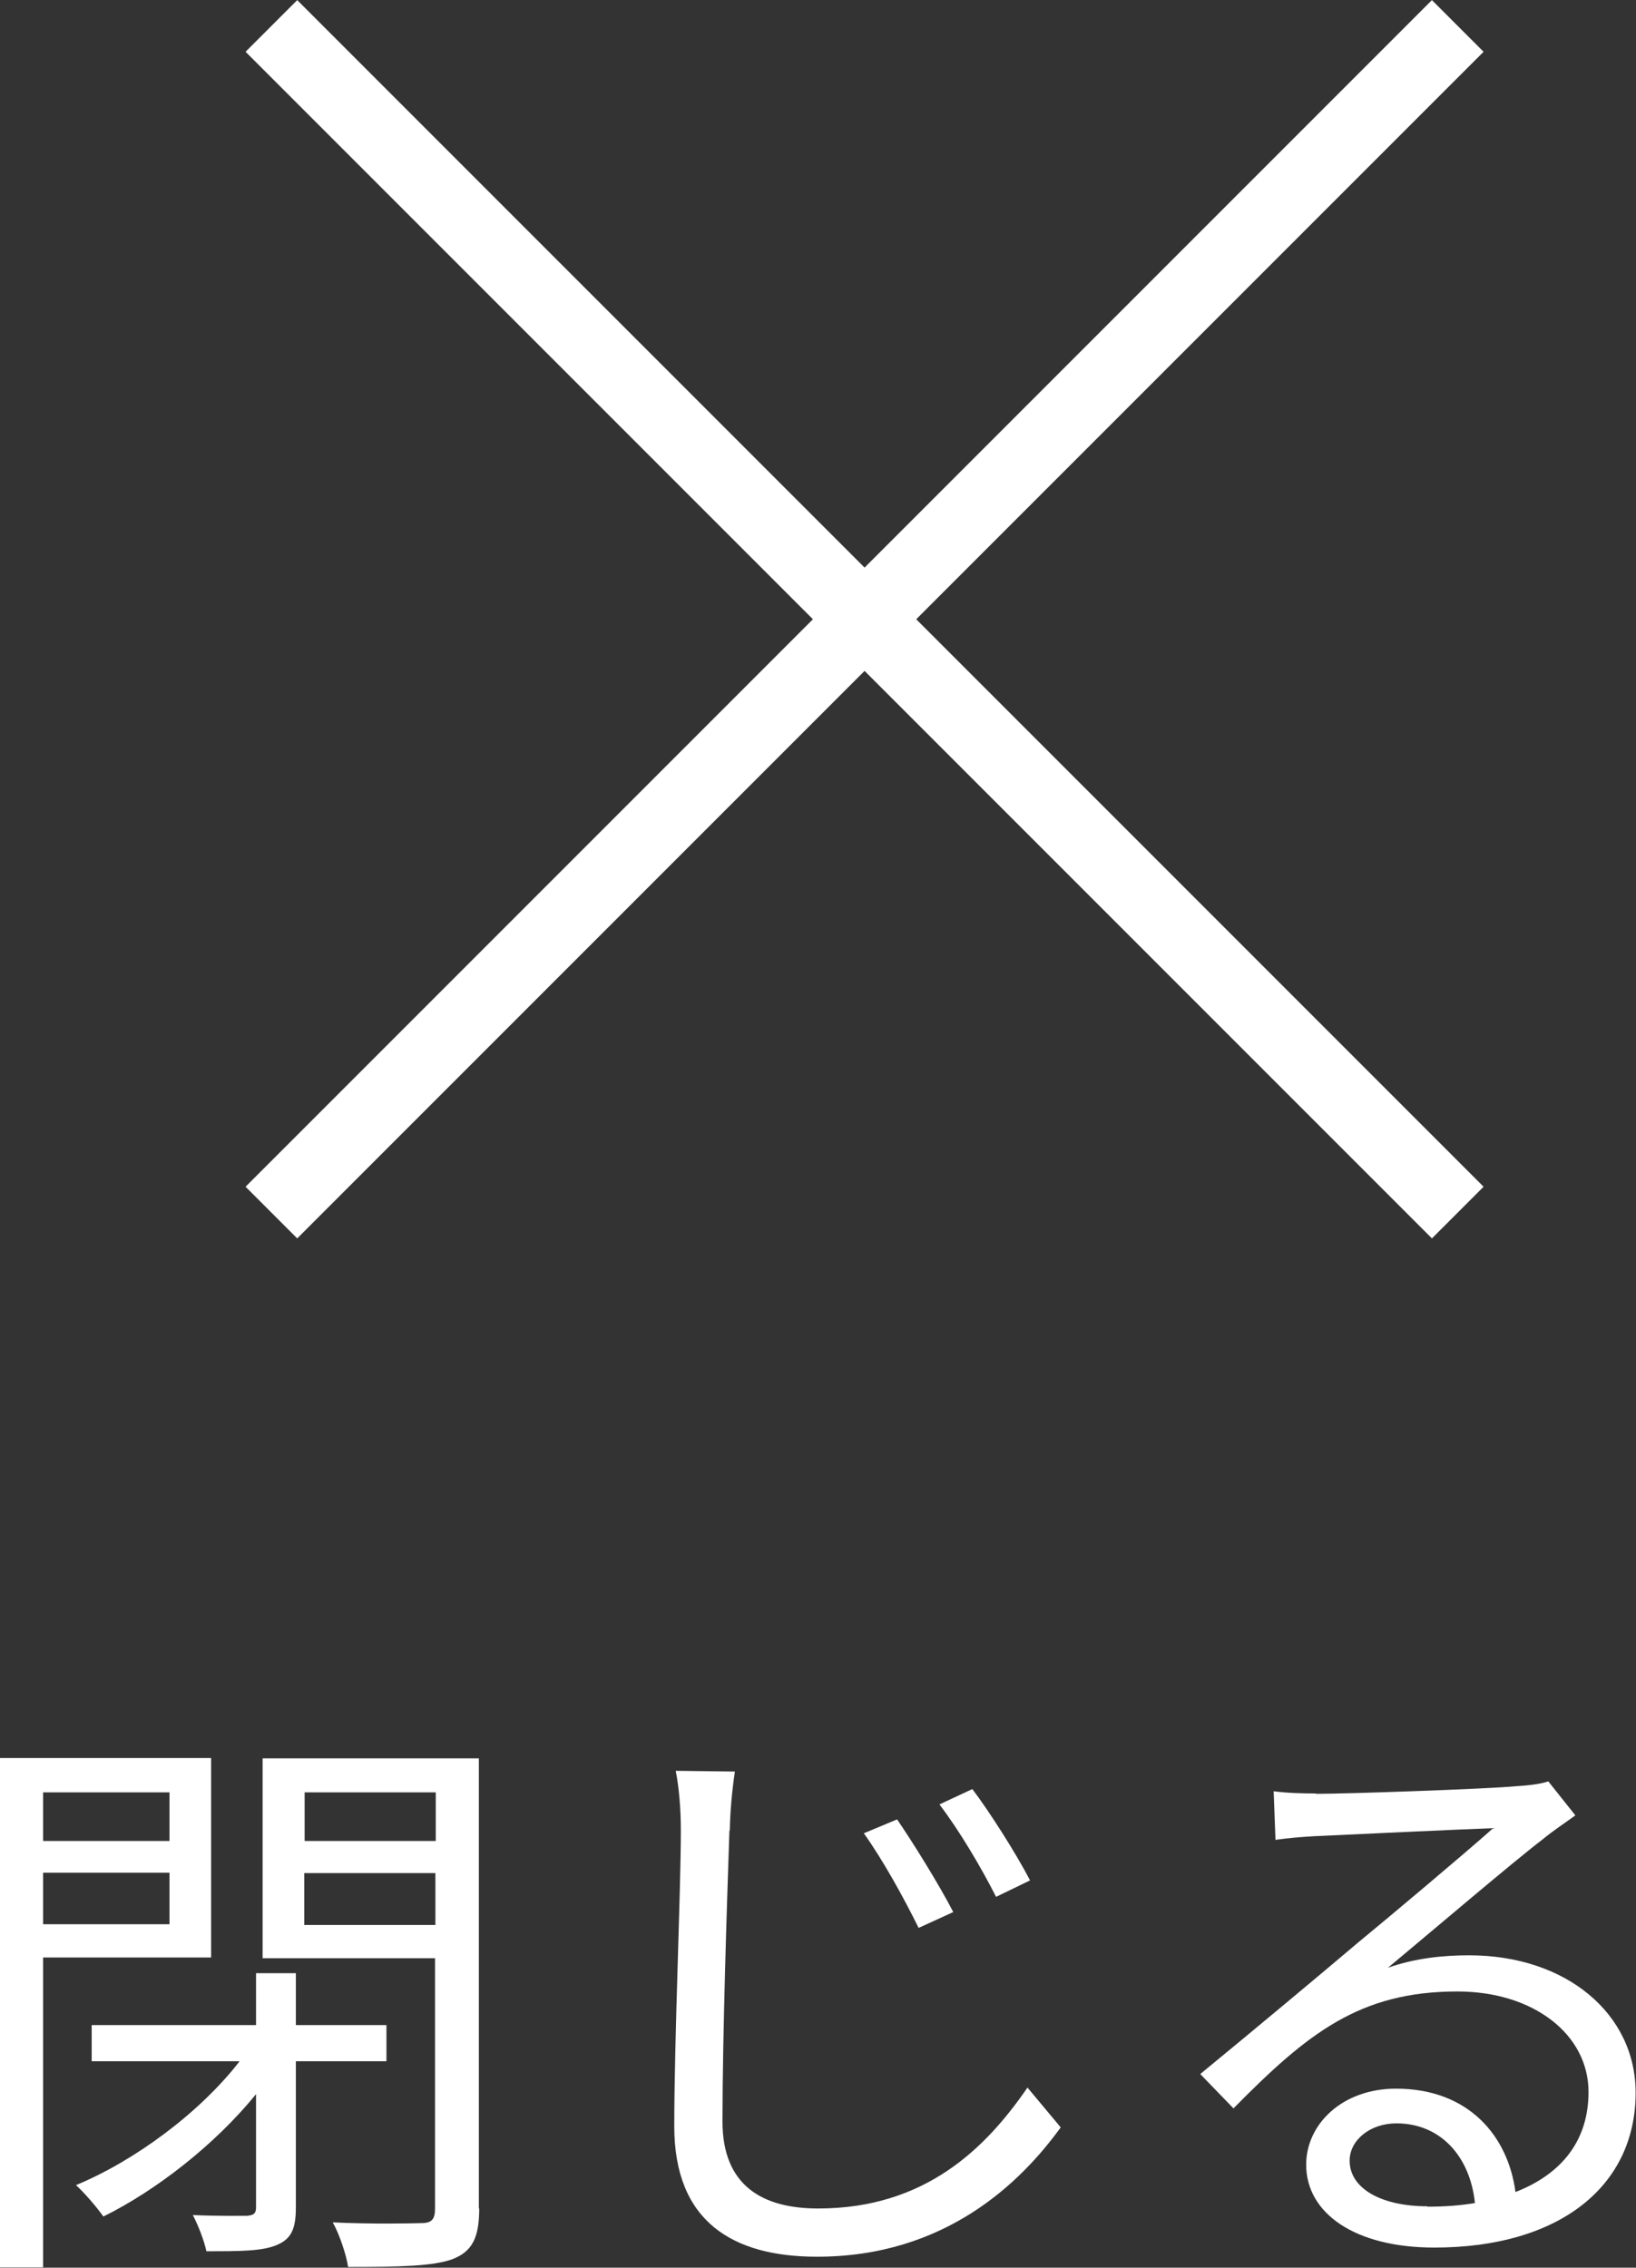
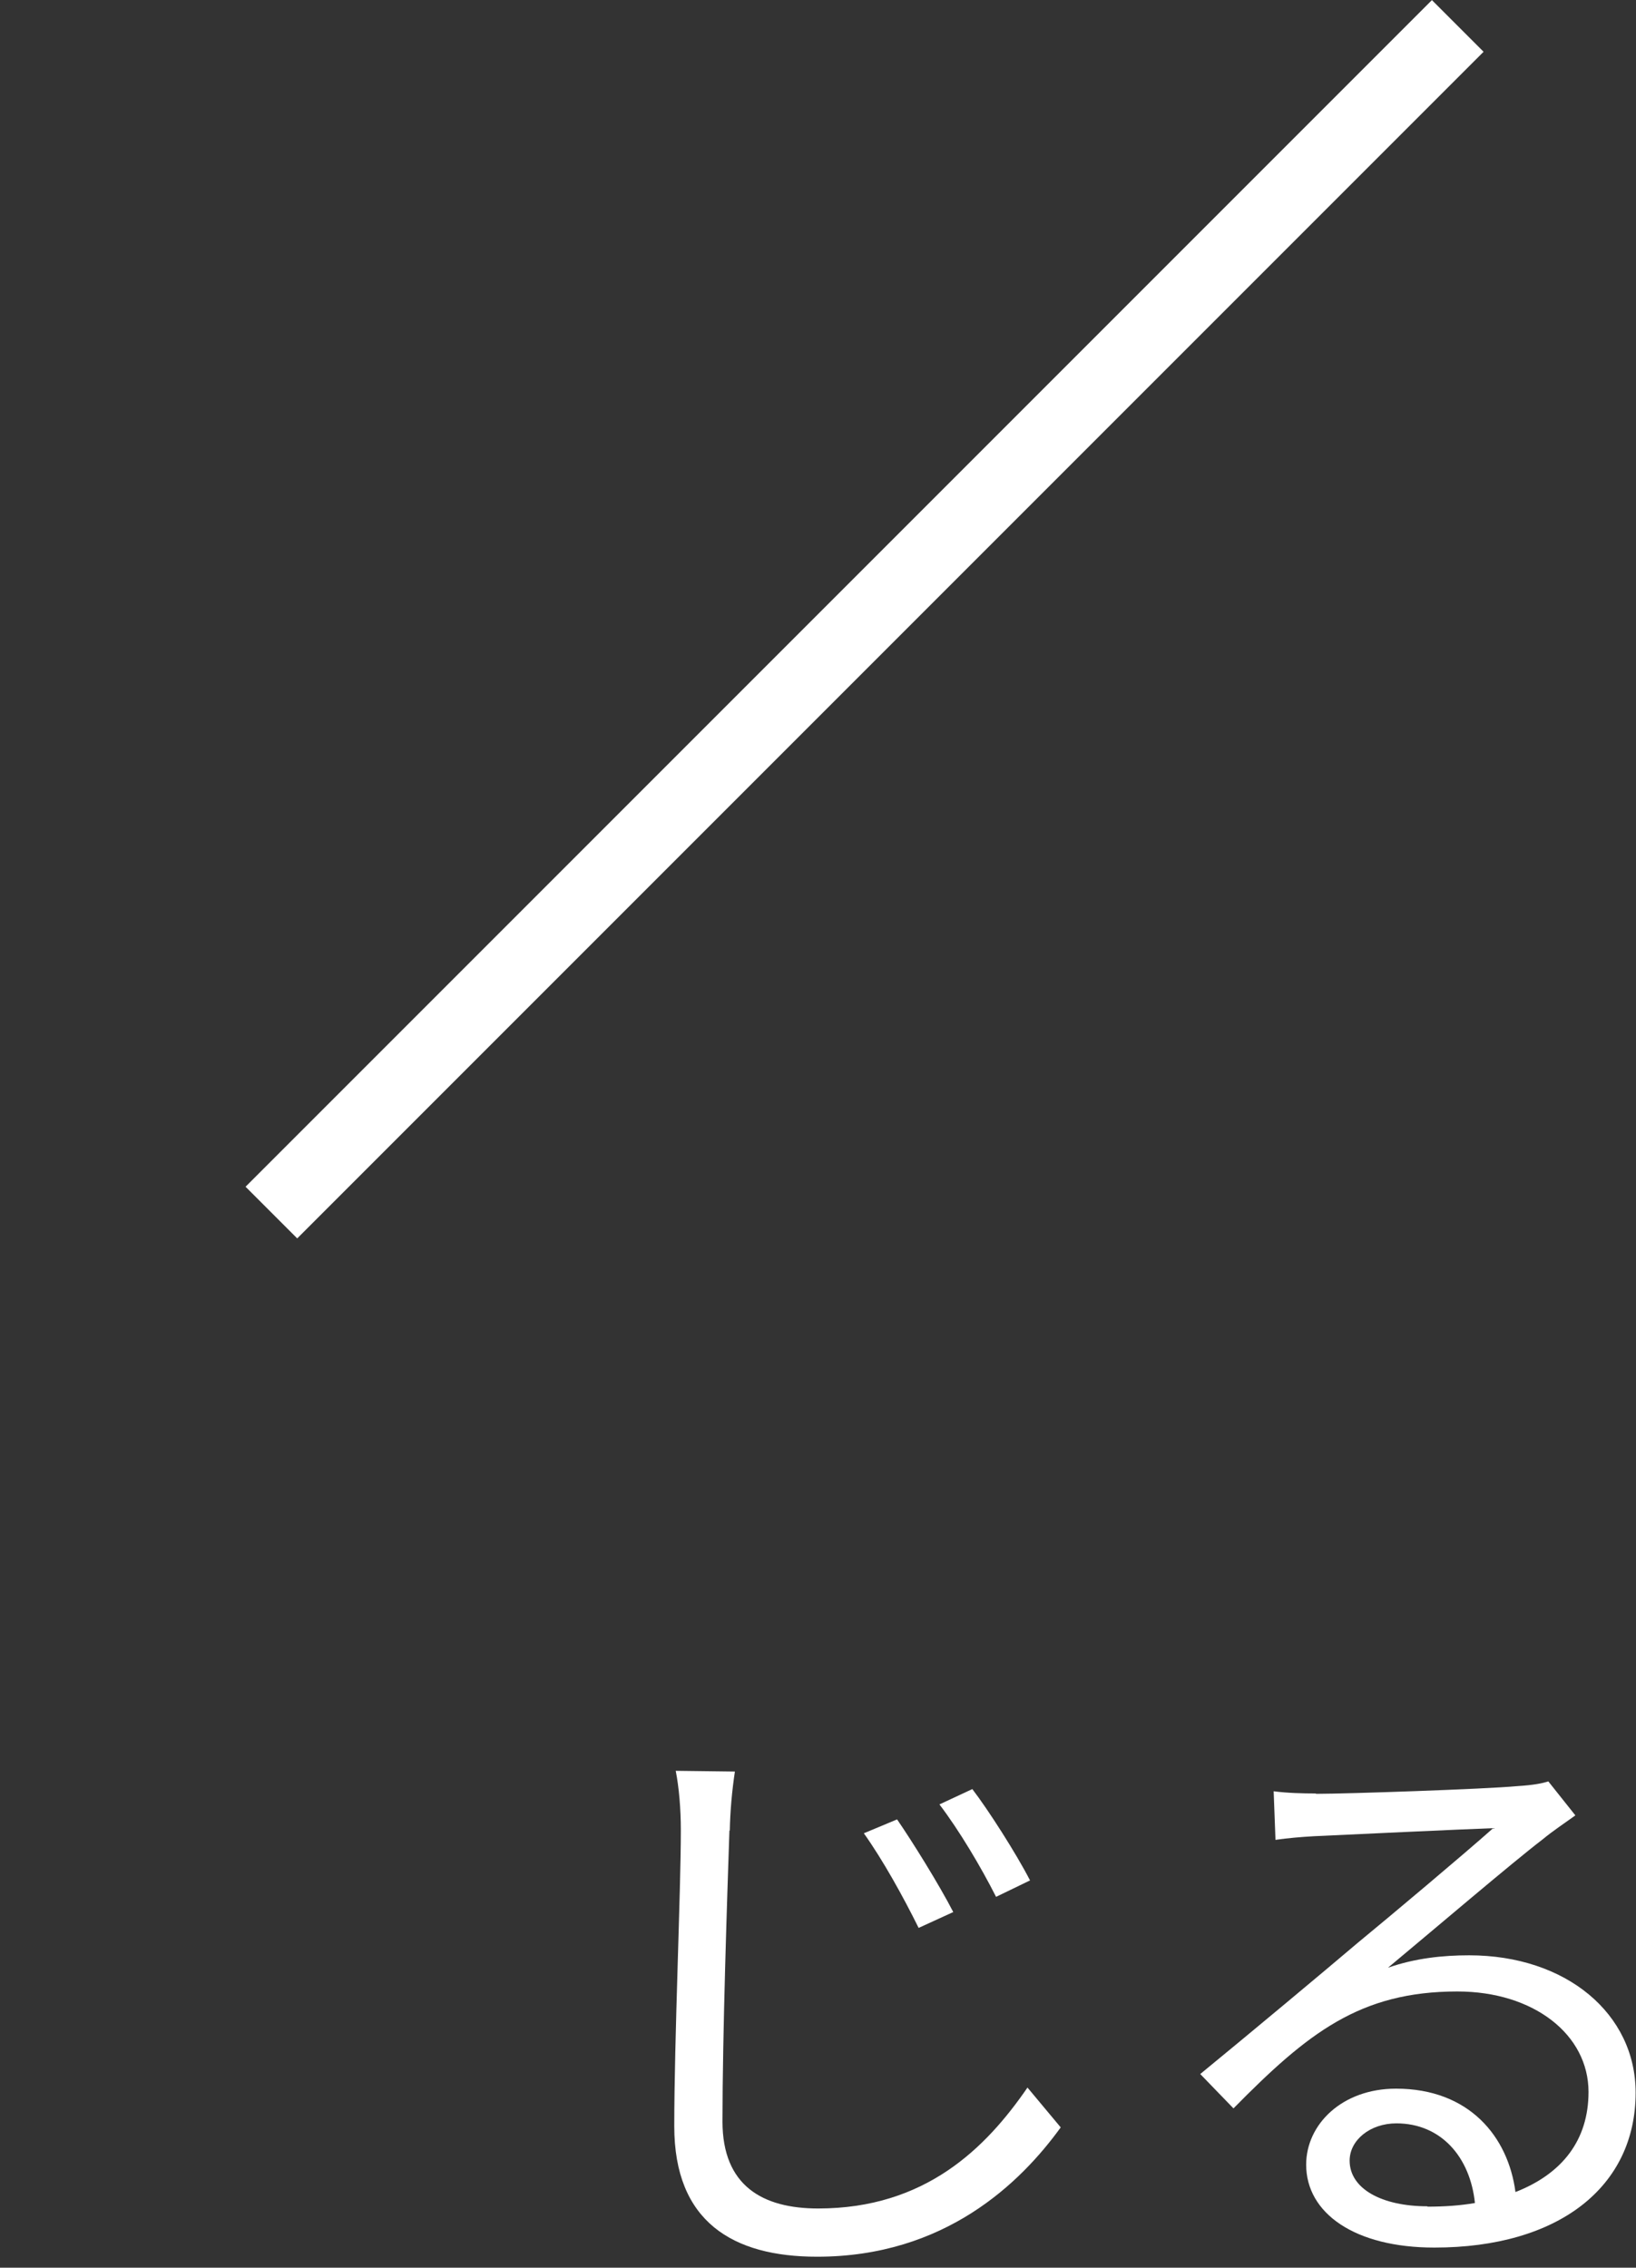
<svg xmlns="http://www.w3.org/2000/svg" id="_レイヤー_2" viewBox="0 0 44.79 62.07">
  <rect x="0" y="0" width="44.79" height="62.07" fill="#333333" stroke="none" />
  <defs>
    <style>.cls-1{fill:none;stroke:#fff;stroke-miterlimit:10;stroke-width:2px;}.cls-2{fill:#fff;stroke-width:0px;}</style>
  </defs>
  <g id="_要素">
-     <path class="cls-2" d="M1.18,53.58v8.48H0v-13.94h5.78v5.46H1.18ZM1.18,49.06v1.33h3.46v-1.33H1.18ZM4.64,52.67v-1.41H1.18v1.41h3.46ZM8.1,56.4v4.02c0,.56-.11.85-.5,1.02-.4.18-1.01.18-1.95.18-.06-.29-.22-.7-.37-.99.67.03,1.3.02,1.49.02.18-.02.24-.06.24-.24v-3.09c-1.12,1.38-2.74,2.64-4.18,3.35-.19-.27-.53-.66-.75-.86,1.6-.66,3.39-1.98,4.48-3.39H2.51v-.99h4.5v-1.42h1.09v1.42h2.48v.99h-2.48ZM13.12,60.45c0,.8-.19,1.18-.74,1.39-.53.19-1.44.21-2.85.21-.05-.34-.24-.9-.42-1.22,1.06.05,2.1.03,2.42.02.29,0,.38-.1.38-.4v-6.85h-4.72v-5.47h5.92v12.32ZM8.34,49.06v1.33h3.59v-1.33h-3.59ZM11.92,52.69v-1.42h-3.59v1.42h3.59Z" />
    <path class="cls-2" d="M19.97,50.1c-.06,1.79-.19,5.59-.19,7.97,0,1.76,1.1,2.38,2.62,2.38,2.93,0,4.59-1.65,5.73-3.31l.91,1.09c-1.1,1.52-3.17,3.54-6.67,3.54-2.31,0-3.91-.96-3.91-3.57,0-2.37.18-6.43.18-8.1,0-.59-.05-1.17-.14-1.63l1.62.02c-.08.53-.13,1.09-.14,1.62ZM26.09,52.34l-.94.43c-.42-.85-.98-1.86-1.5-2.59l.91-.38c.4.58,1.15,1.78,1.54,2.54ZM28.2,51.47l-.93.45c-.42-.83-1.01-1.82-1.55-2.53l.9-.42c.43.56,1.2,1.76,1.58,2.5Z" />
    <path class="cls-2" d="M36.04,49.1c.83,0,4.64-.13,5.49-.21.48-.03.7-.08.86-.13l.74.93c-.29.21-.61.42-.9.66-.8.61-2.98,2.47-4.23,3.51.74-.26,1.5-.34,2.22-.34,2.66,0,4.56,1.6,4.56,3.76,0,2.58-2.11,4.24-5.51,4.24-2.18,0-3.51-.94-3.51-2.27,0-1.1.98-2.08,2.46-2.08,2,0,3.07,1.31,3.27,2.83,1.28-.5,2-1.42,2-2.74,0-1.57-1.5-2.75-3.59-2.75-2.67,0-4.1,1.14-6.13,3.2l-.91-.94c1.33-1.09,3.38-2.8,4.31-3.59.9-.74,2.9-2.42,3.71-3.14-.85.03-4.05.18-4.9.22-.35.02-.72.05-1.06.1l-.05-1.33c.37.05.82.06,1.14.06ZM39.08,60.4c.46,0,.9-.03,1.3-.1-.13-1.26-.93-2.18-2.15-2.18-.72,0-1.28.46-1.28,1.02,0,.77.88,1.25,2.13,1.25Z" />
-     <line class="cls-1" x1="7.43" y1=".71" x2="39.91" y2="33.19" />
    <line class="cls-1" x1="39.91" y1=".71" x2="7.43" y2="33.19" />
  </g>
</svg>